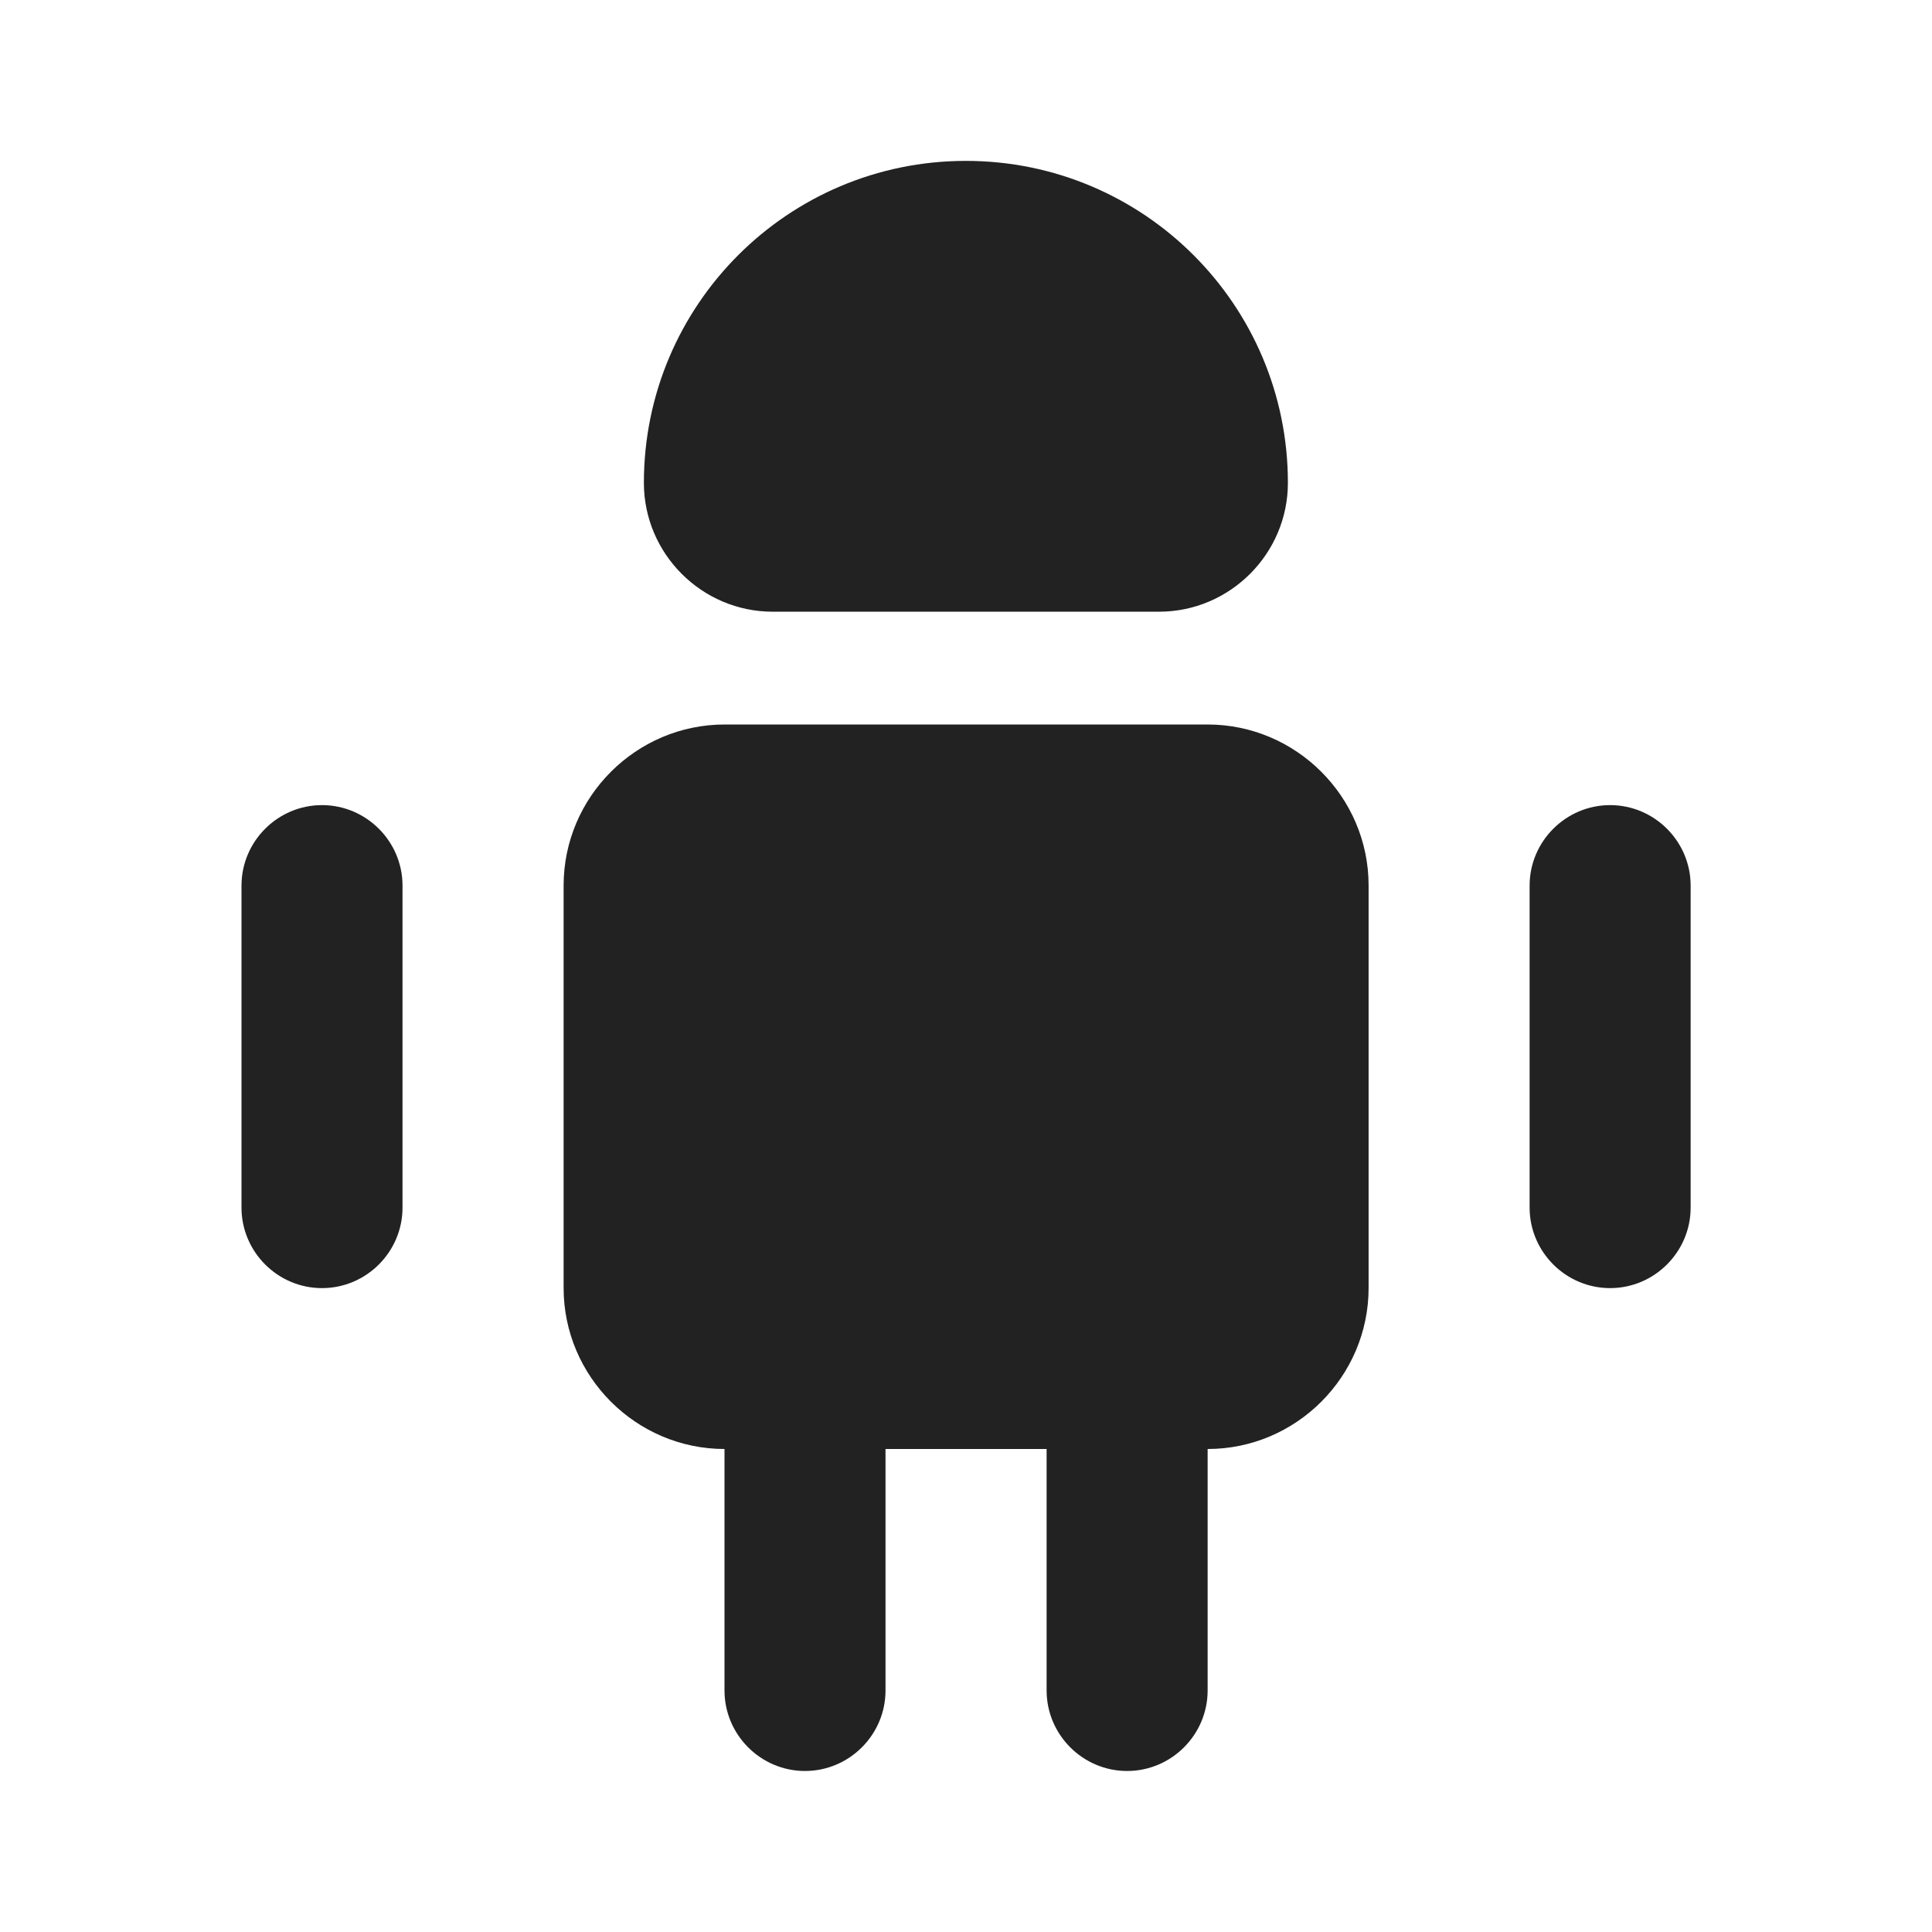
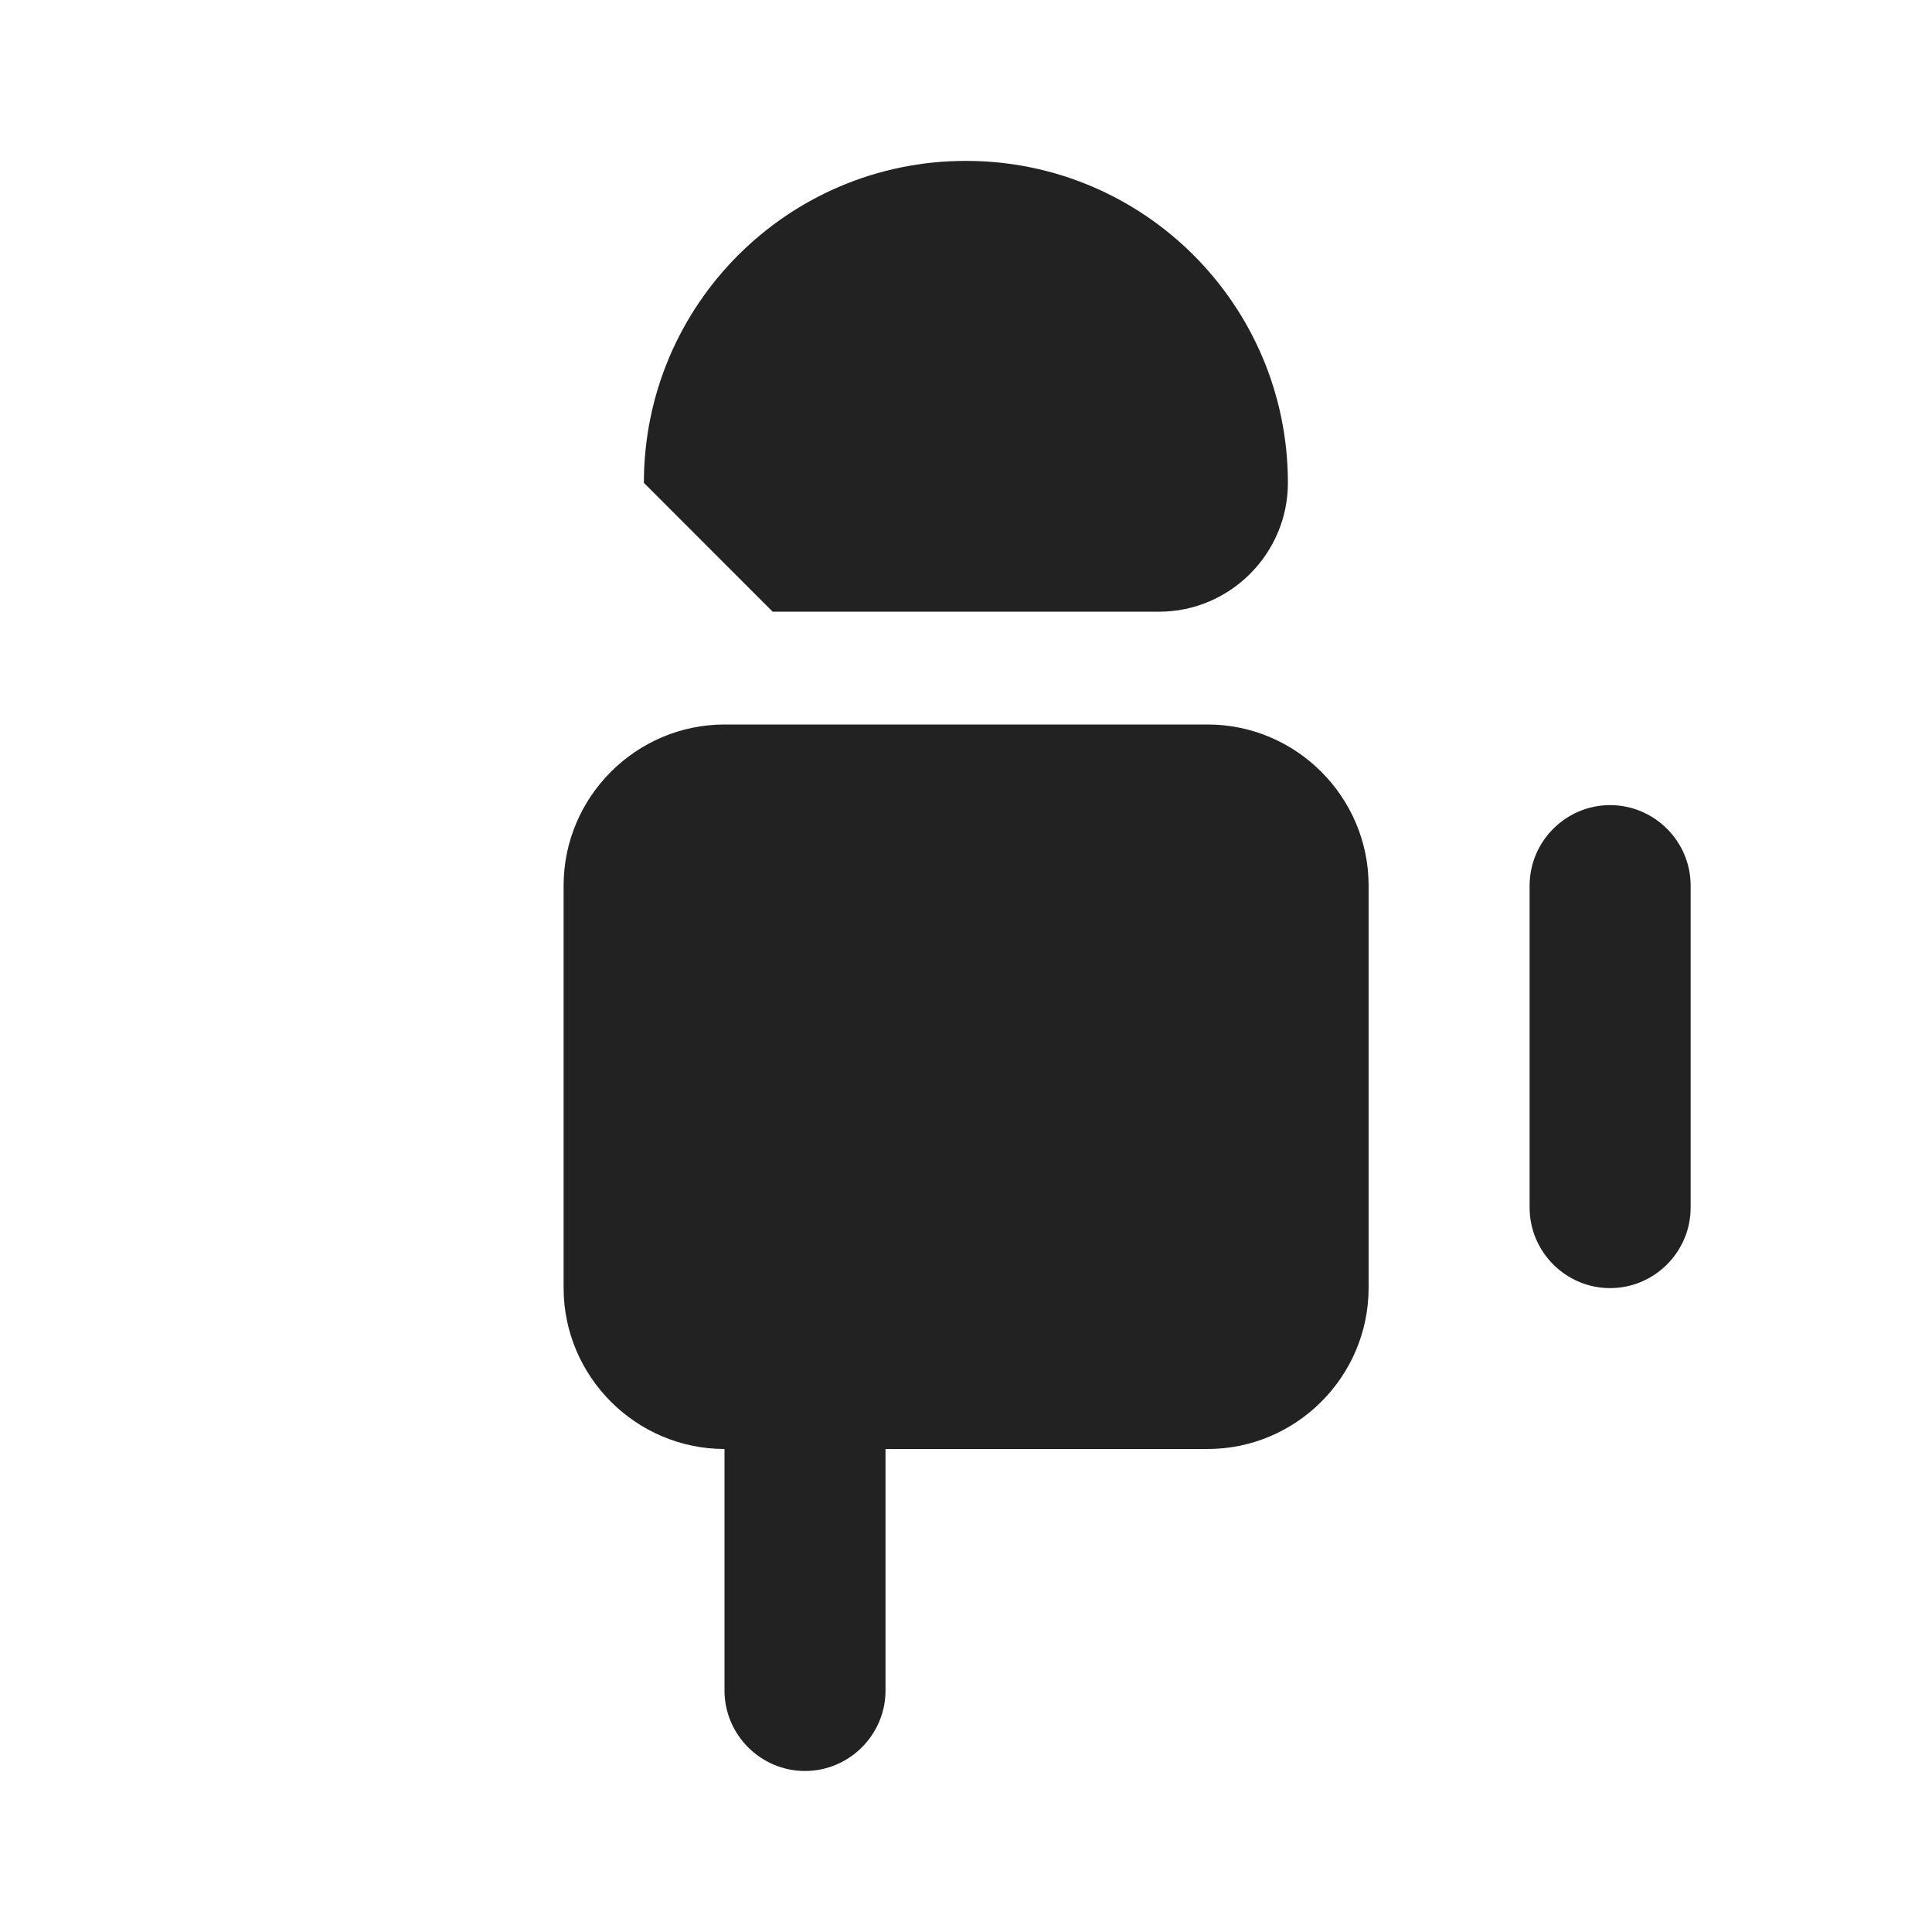
<svg xmlns="http://www.w3.org/2000/svg" width="44" height="44" viewBox="0 0 44 44" fill="none">
  <path d="M20.167 33V38.5C20.167 39.508 19.342 40.333 18.333 40.333C17.325 40.333 16.5 39.508 16.5 38.5V33H20.167Z" fill="#222222" />
-   <path d="M27.503 33V38.5C27.503 39.508 26.678 40.333 25.669 40.333C24.661 40.333 23.836 39.508 23.836 38.5V33H27.503Z" fill="#222222" />
  <path d="M31.169 20.167V29.333C31.169 31.35 29.519 33 27.503 33H16.503C14.486 33 12.836 31.35 12.836 29.333V20.167C12.836 18.15 14.486 16.5 16.503 16.5H27.503C29.519 16.5 31.169 18.15 31.169 20.167Z" fill="#222222" />
-   <path d="M9.167 20.169V27.503C9.167 28.511 8.342 29.336 7.333 29.336C6.325 29.336 5.5 28.511 5.5 27.503V20.169C5.5 19.161 6.325 18.336 7.333 18.336C8.342 18.336 9.167 19.161 9.167 20.169Z" fill="#222222" />
  <path d="M38.503 20.169V27.503C38.503 28.511 37.678 29.336 36.669 29.336C35.661 29.336 34.836 28.511 34.836 27.503V20.169C34.836 19.161 35.661 18.336 36.669 18.336C37.678 18.336 38.503 19.161 38.503 20.169Z" fill="#222222" />
-   <path d="M17.597 13.931H26.397C28.011 13.931 29.331 12.611 29.331 10.997C29.331 6.946 26.049 3.664 21.997 3.664C17.946 3.664 14.664 6.946 14.664 10.997C14.664 12.611 15.984 13.931 17.597 13.931Z" fill="#222222" />
+   <path d="M17.597 13.931H26.397C28.011 13.931 29.331 12.611 29.331 10.997C29.331 6.946 26.049 3.664 21.997 3.664C17.946 3.664 14.664 6.946 14.664 10.997Z" fill="#222222" />
</svg>